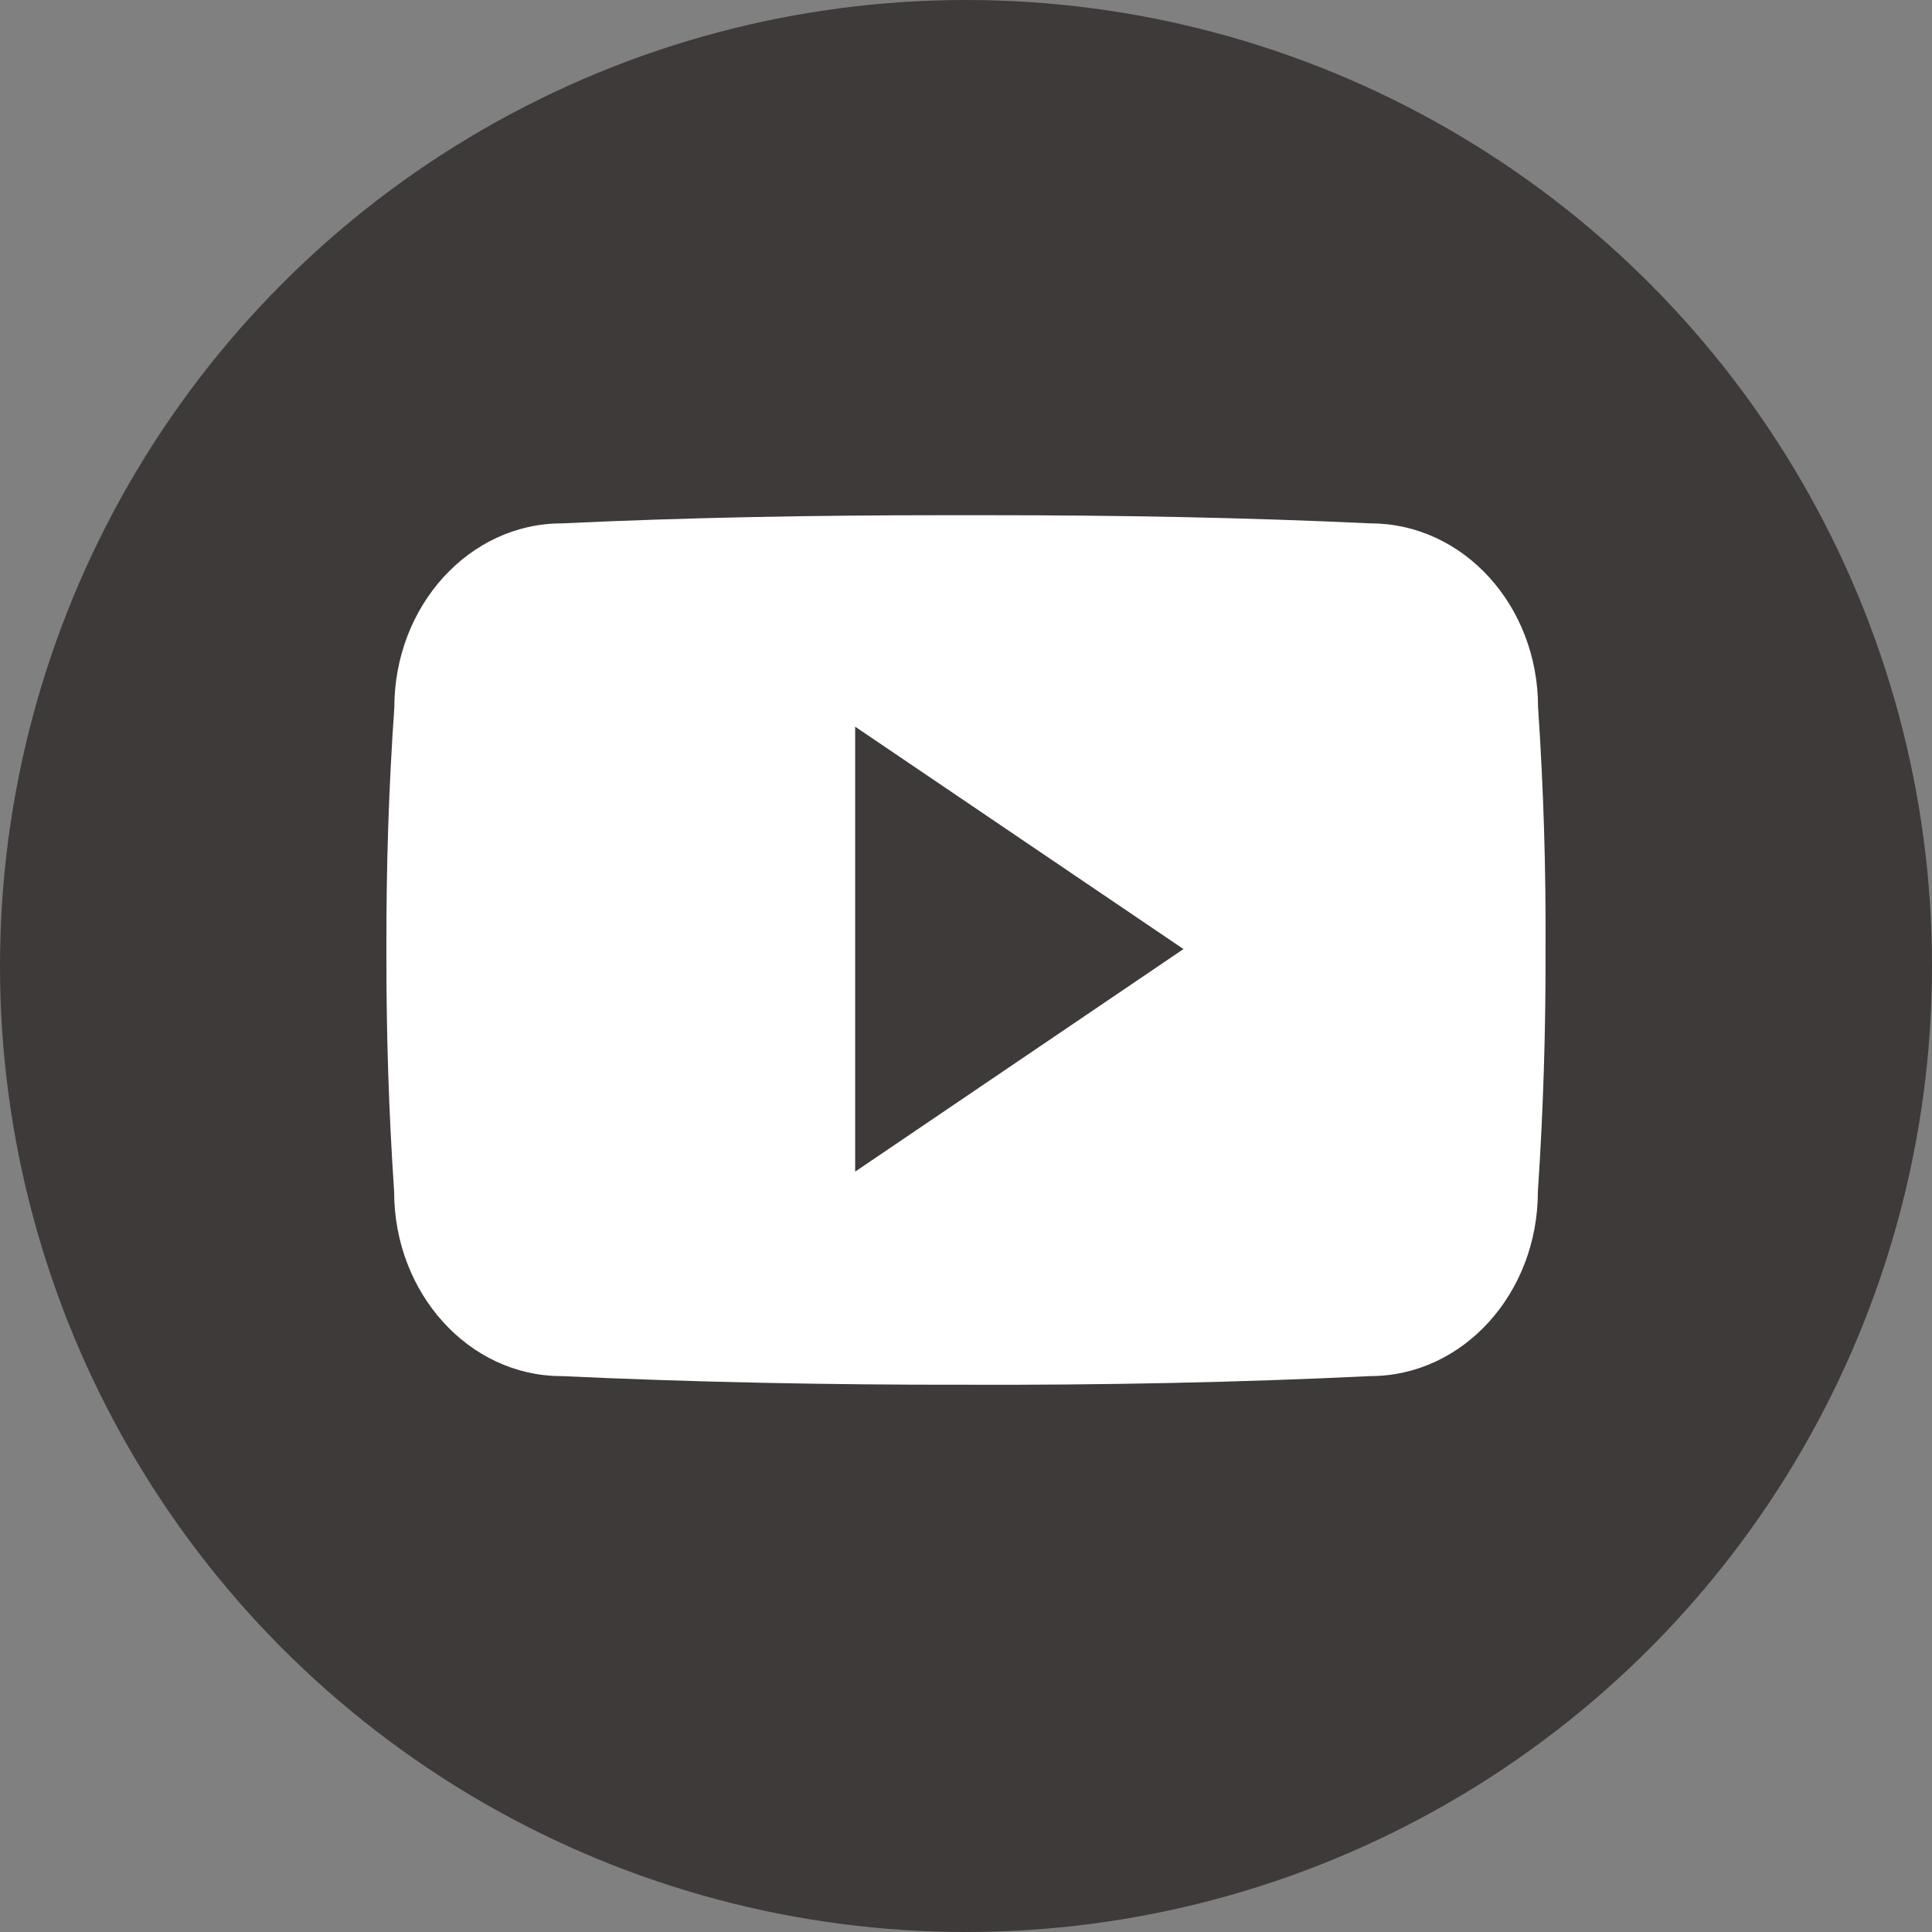
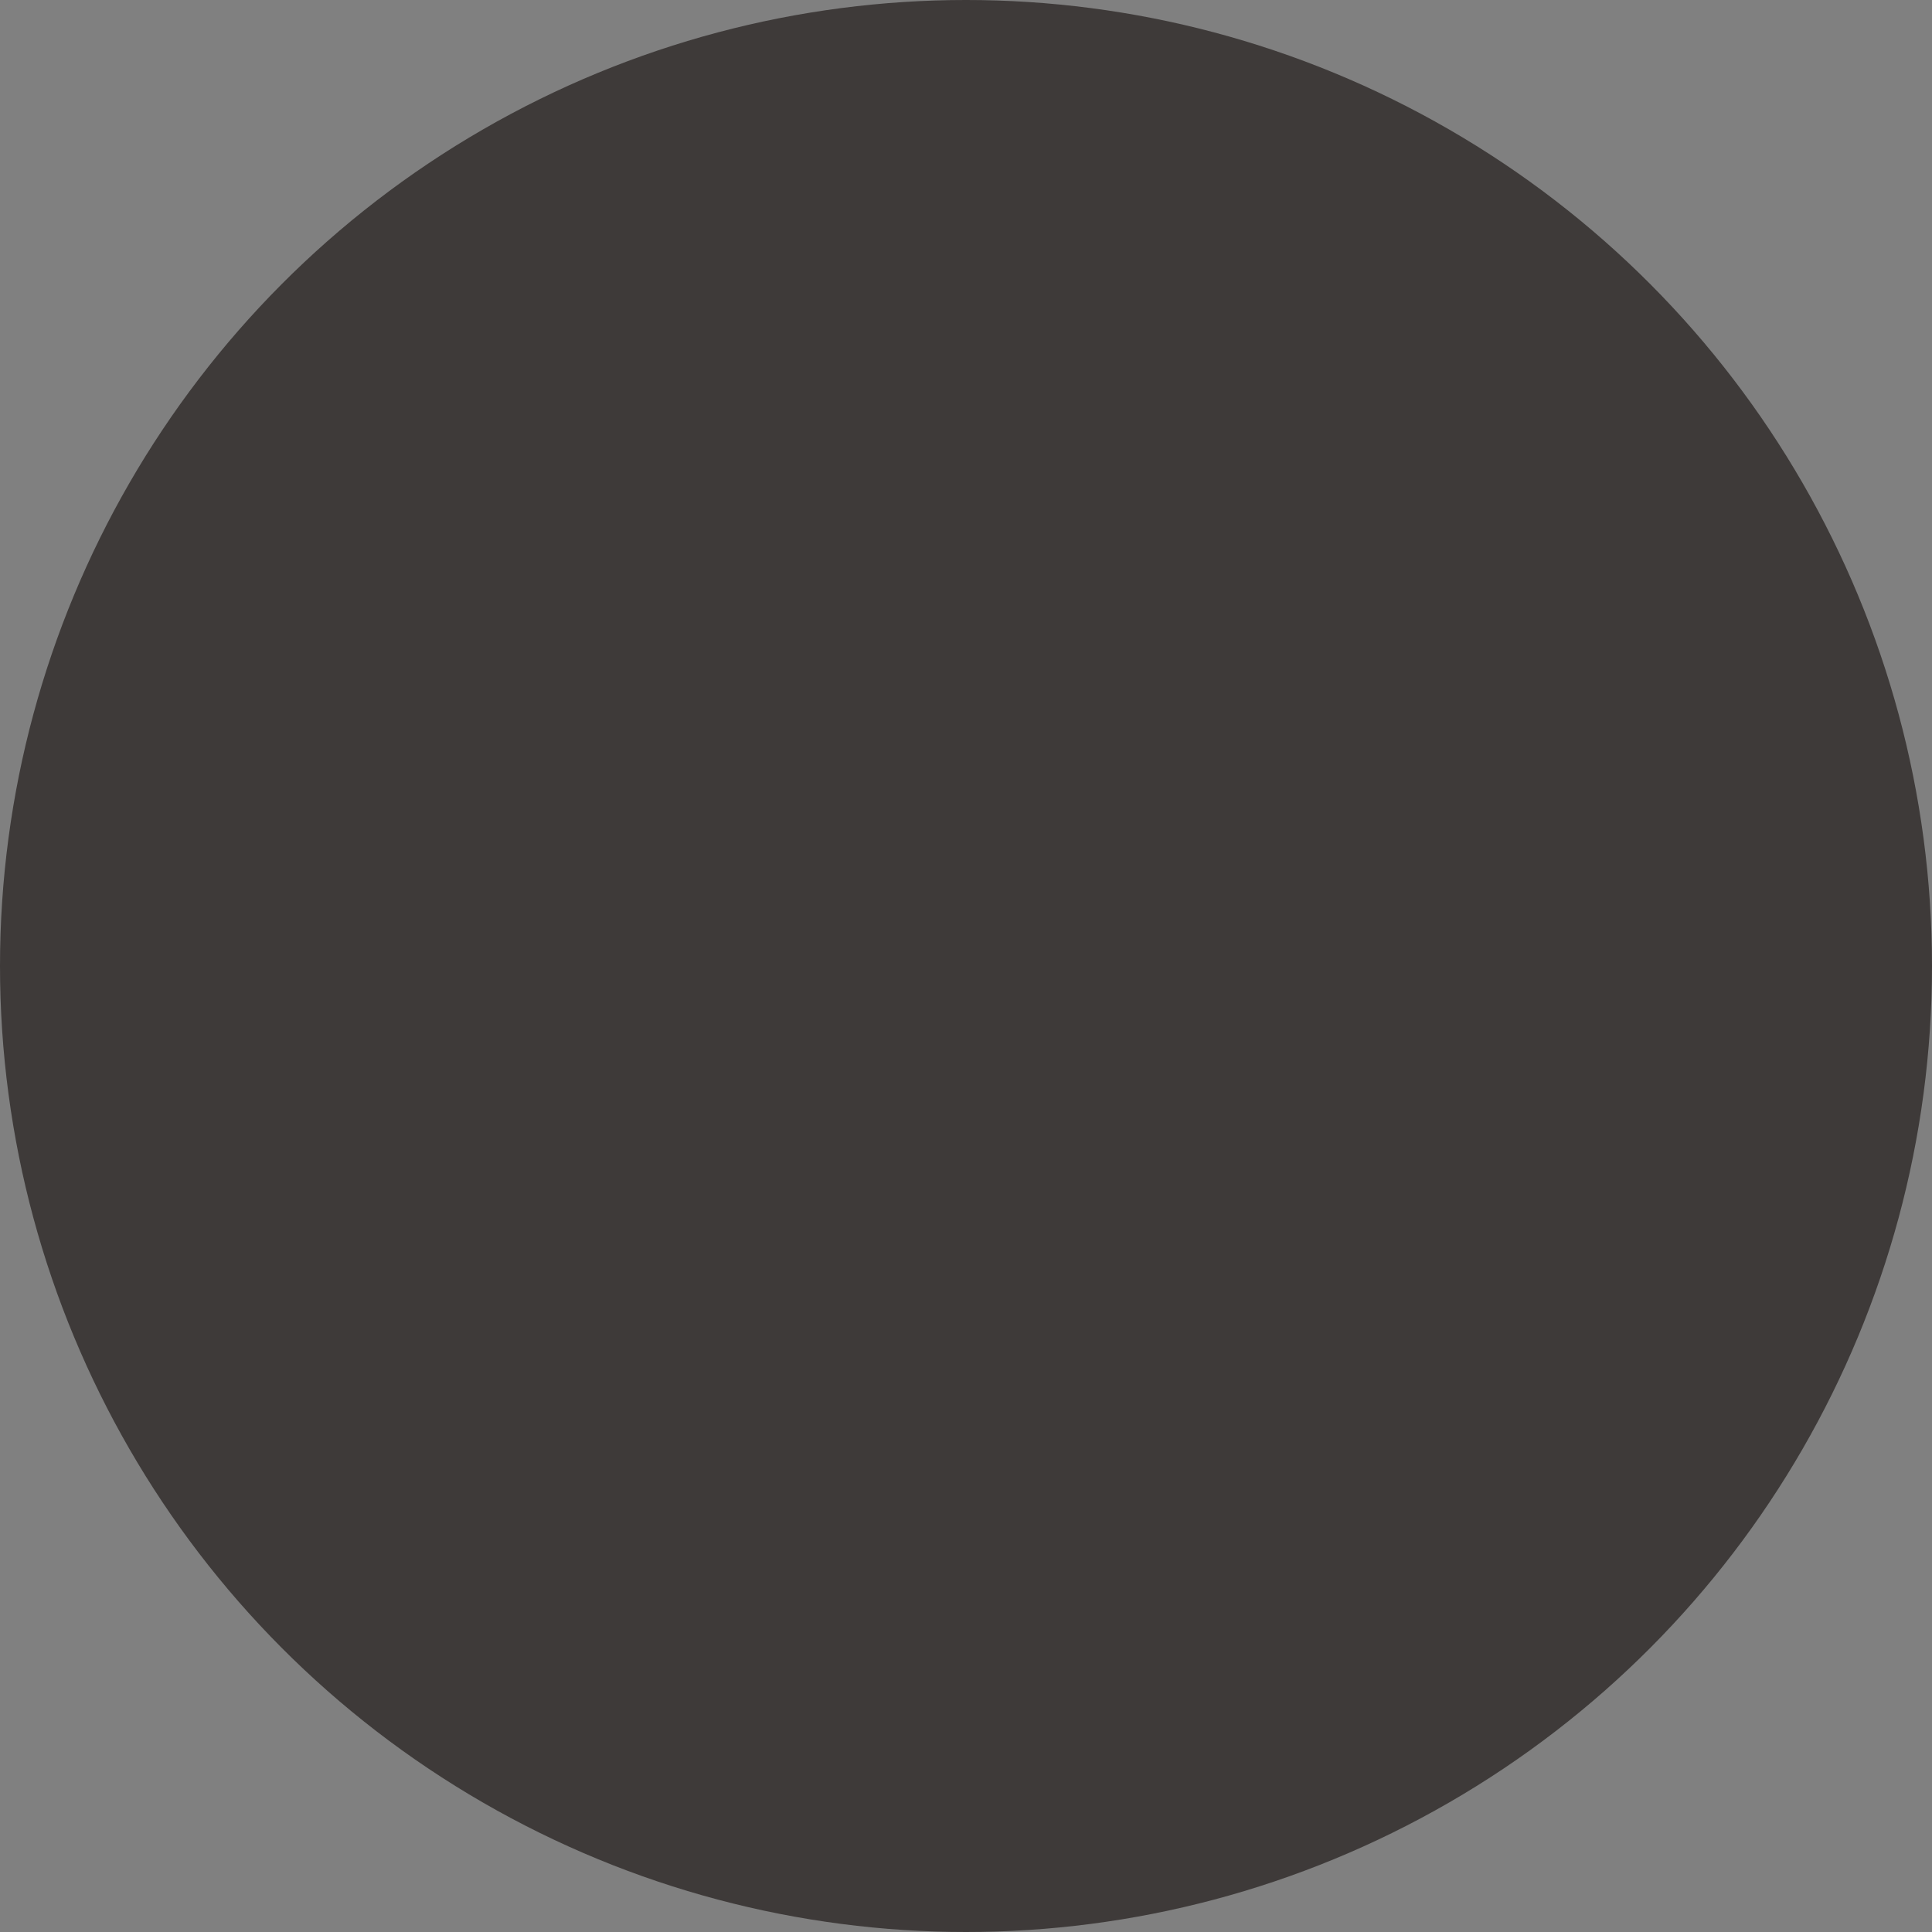
<svg xmlns="http://www.w3.org/2000/svg" width="30" height="30" viewBox="0 0 30 30" fill="none">
  <rect x="0" y="0" width="30" height="30" fill="#808080" stroke="none" />
  <circle cx="15" cy="15" r="15" fill="#3E3A39" />
-   <path d="M23.883 10.982C23.883 9.399 22.719 8.127 21.281 8.127C19.333 8.035 17.347 8 15.318 8C15.212 8 15.107 8 15.002 8C14.896 8 14.79 8 14.685 8C12.66 8 10.67 8.035 8.722 8.127C7.287 8.127 6.123 9.406 6.123 10.989C6.035 12.24 5.997 13.492 6 14.744C5.997 15.996 6.035 17.247 6.12 18.503C6.12 20.085 7.284 21.368 8.718 21.368C10.764 21.463 12.864 21.505 14.998 21.502C17.136 21.509 19.228 21.467 21.278 21.368C22.716 21.368 23.88 20.085 23.88 18.503C23.964 17.247 24.003 15.996 23.999 14.74C24.006 13.489 23.968 12.237 23.883 10.982ZM13.279 18.193V11.284L18.377 14.737L13.279 18.193Z" fill="white" />
</svg>